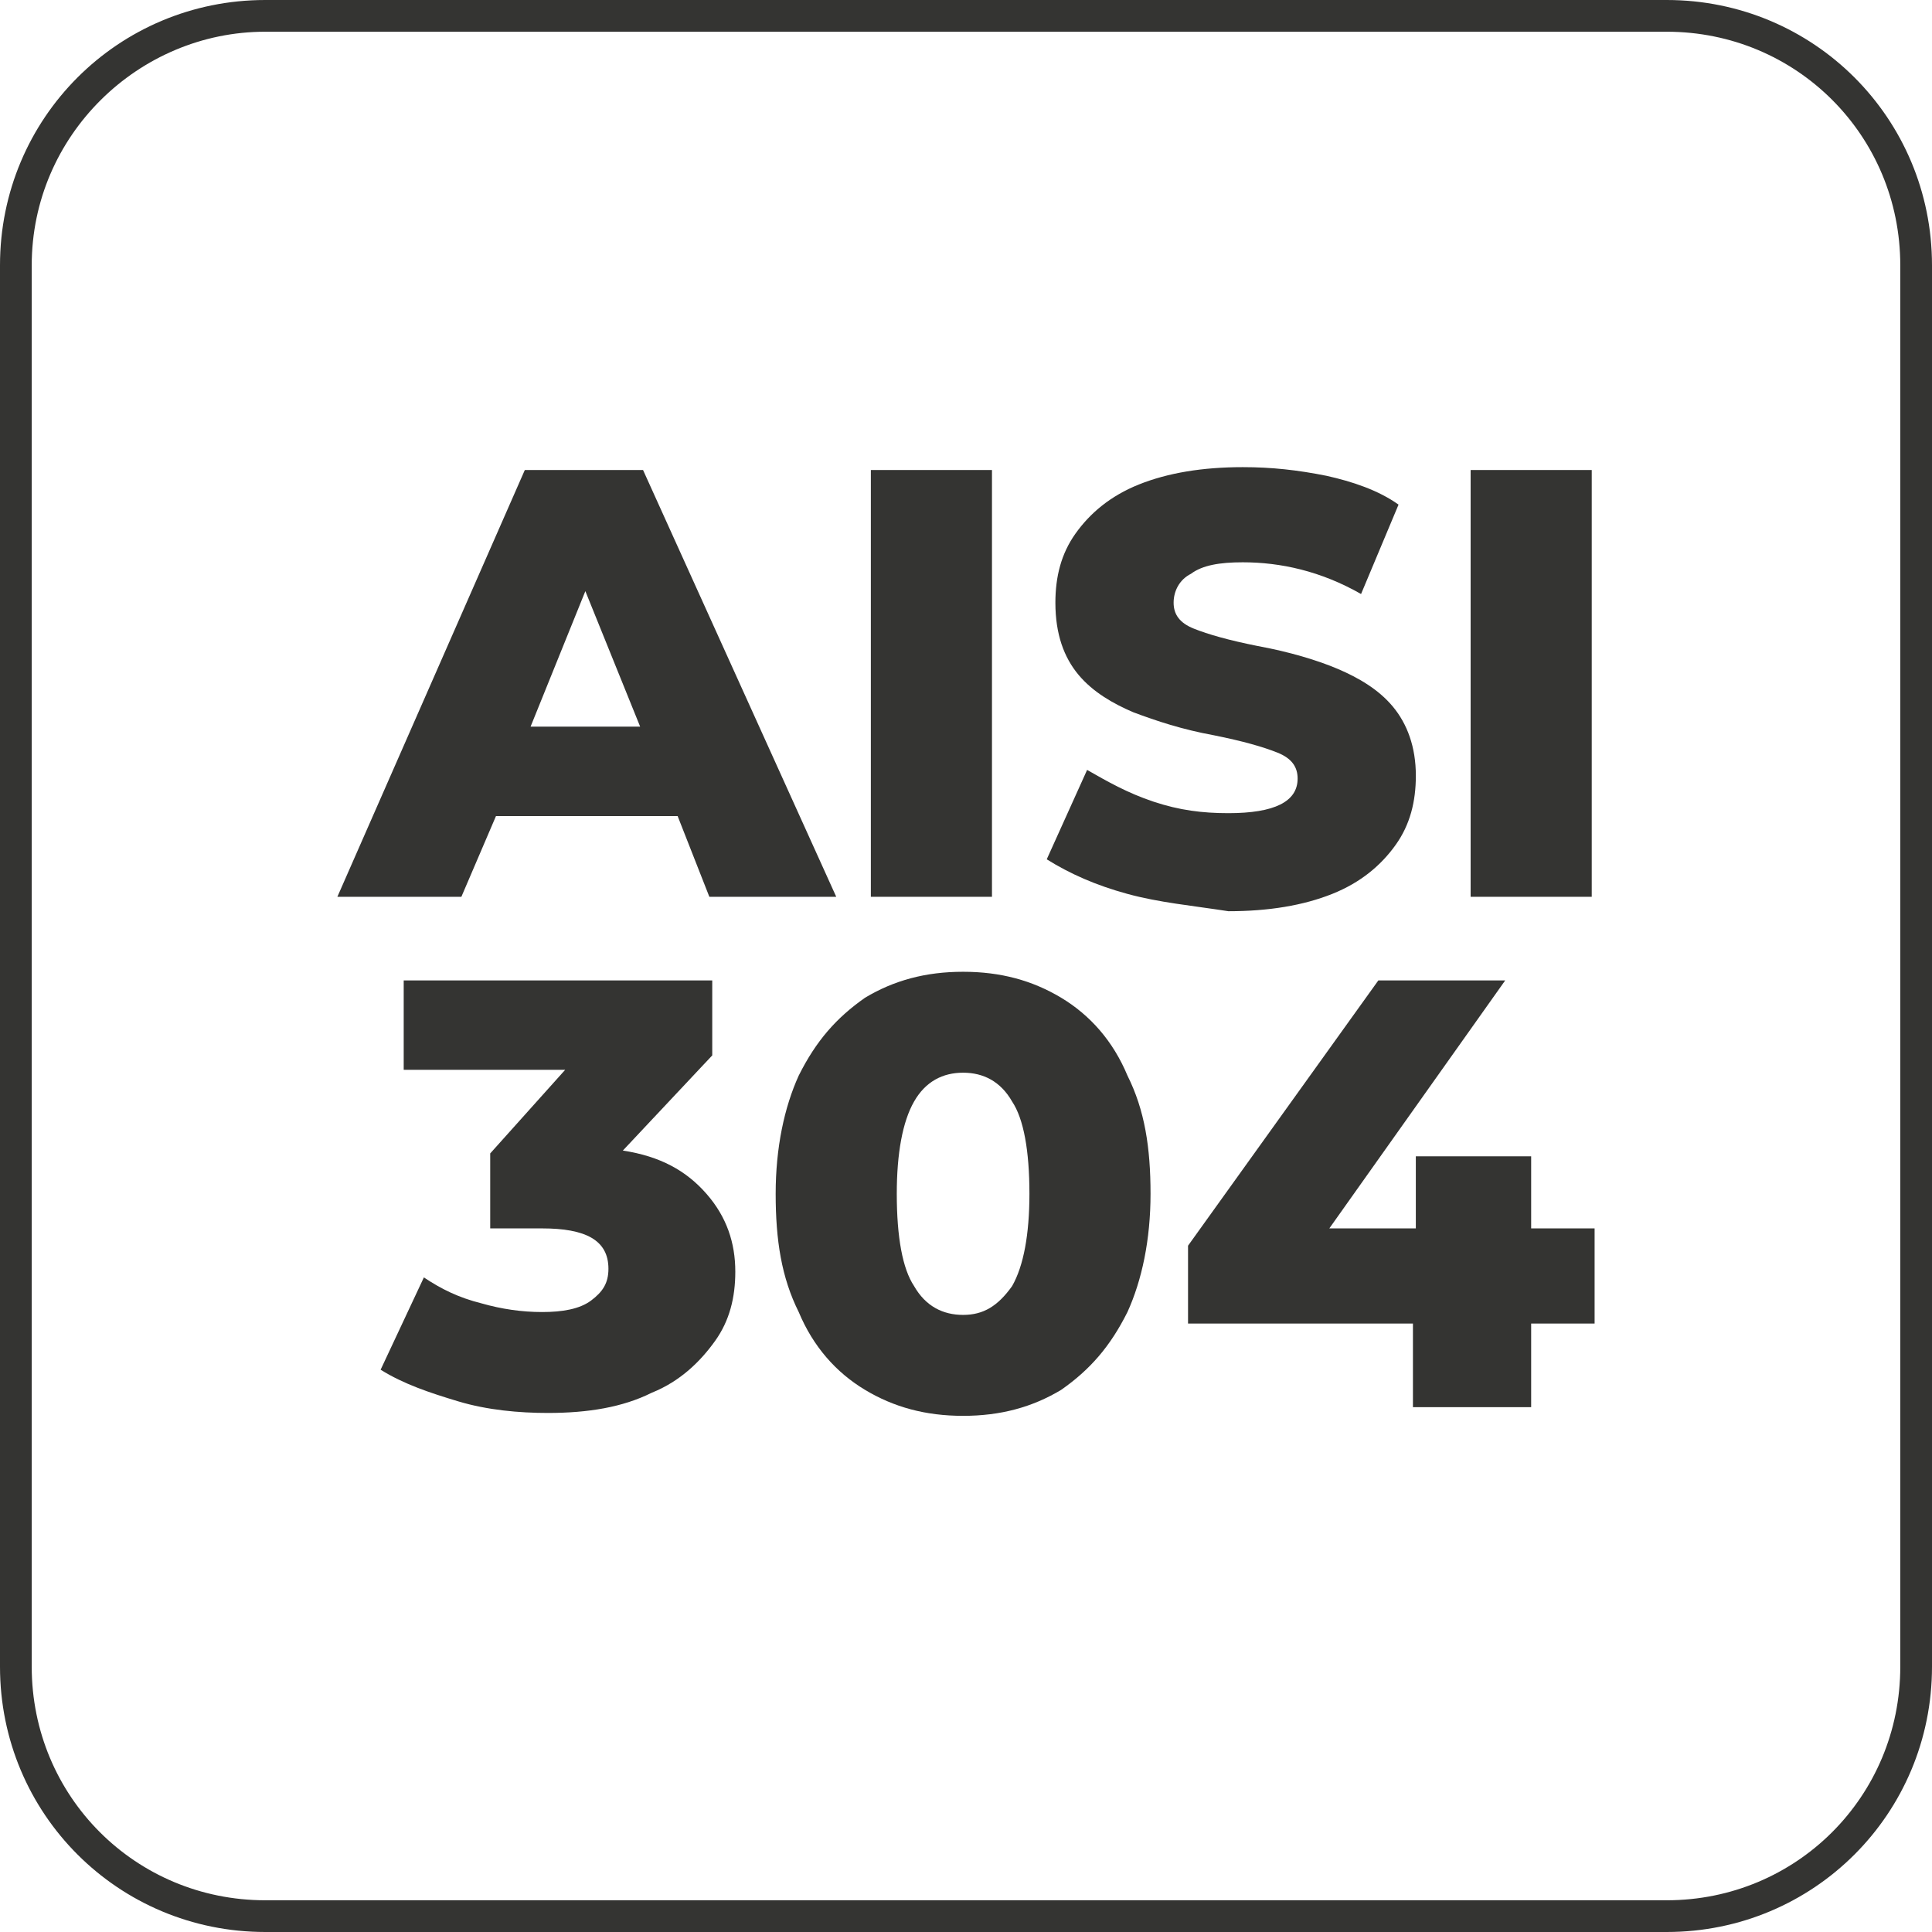
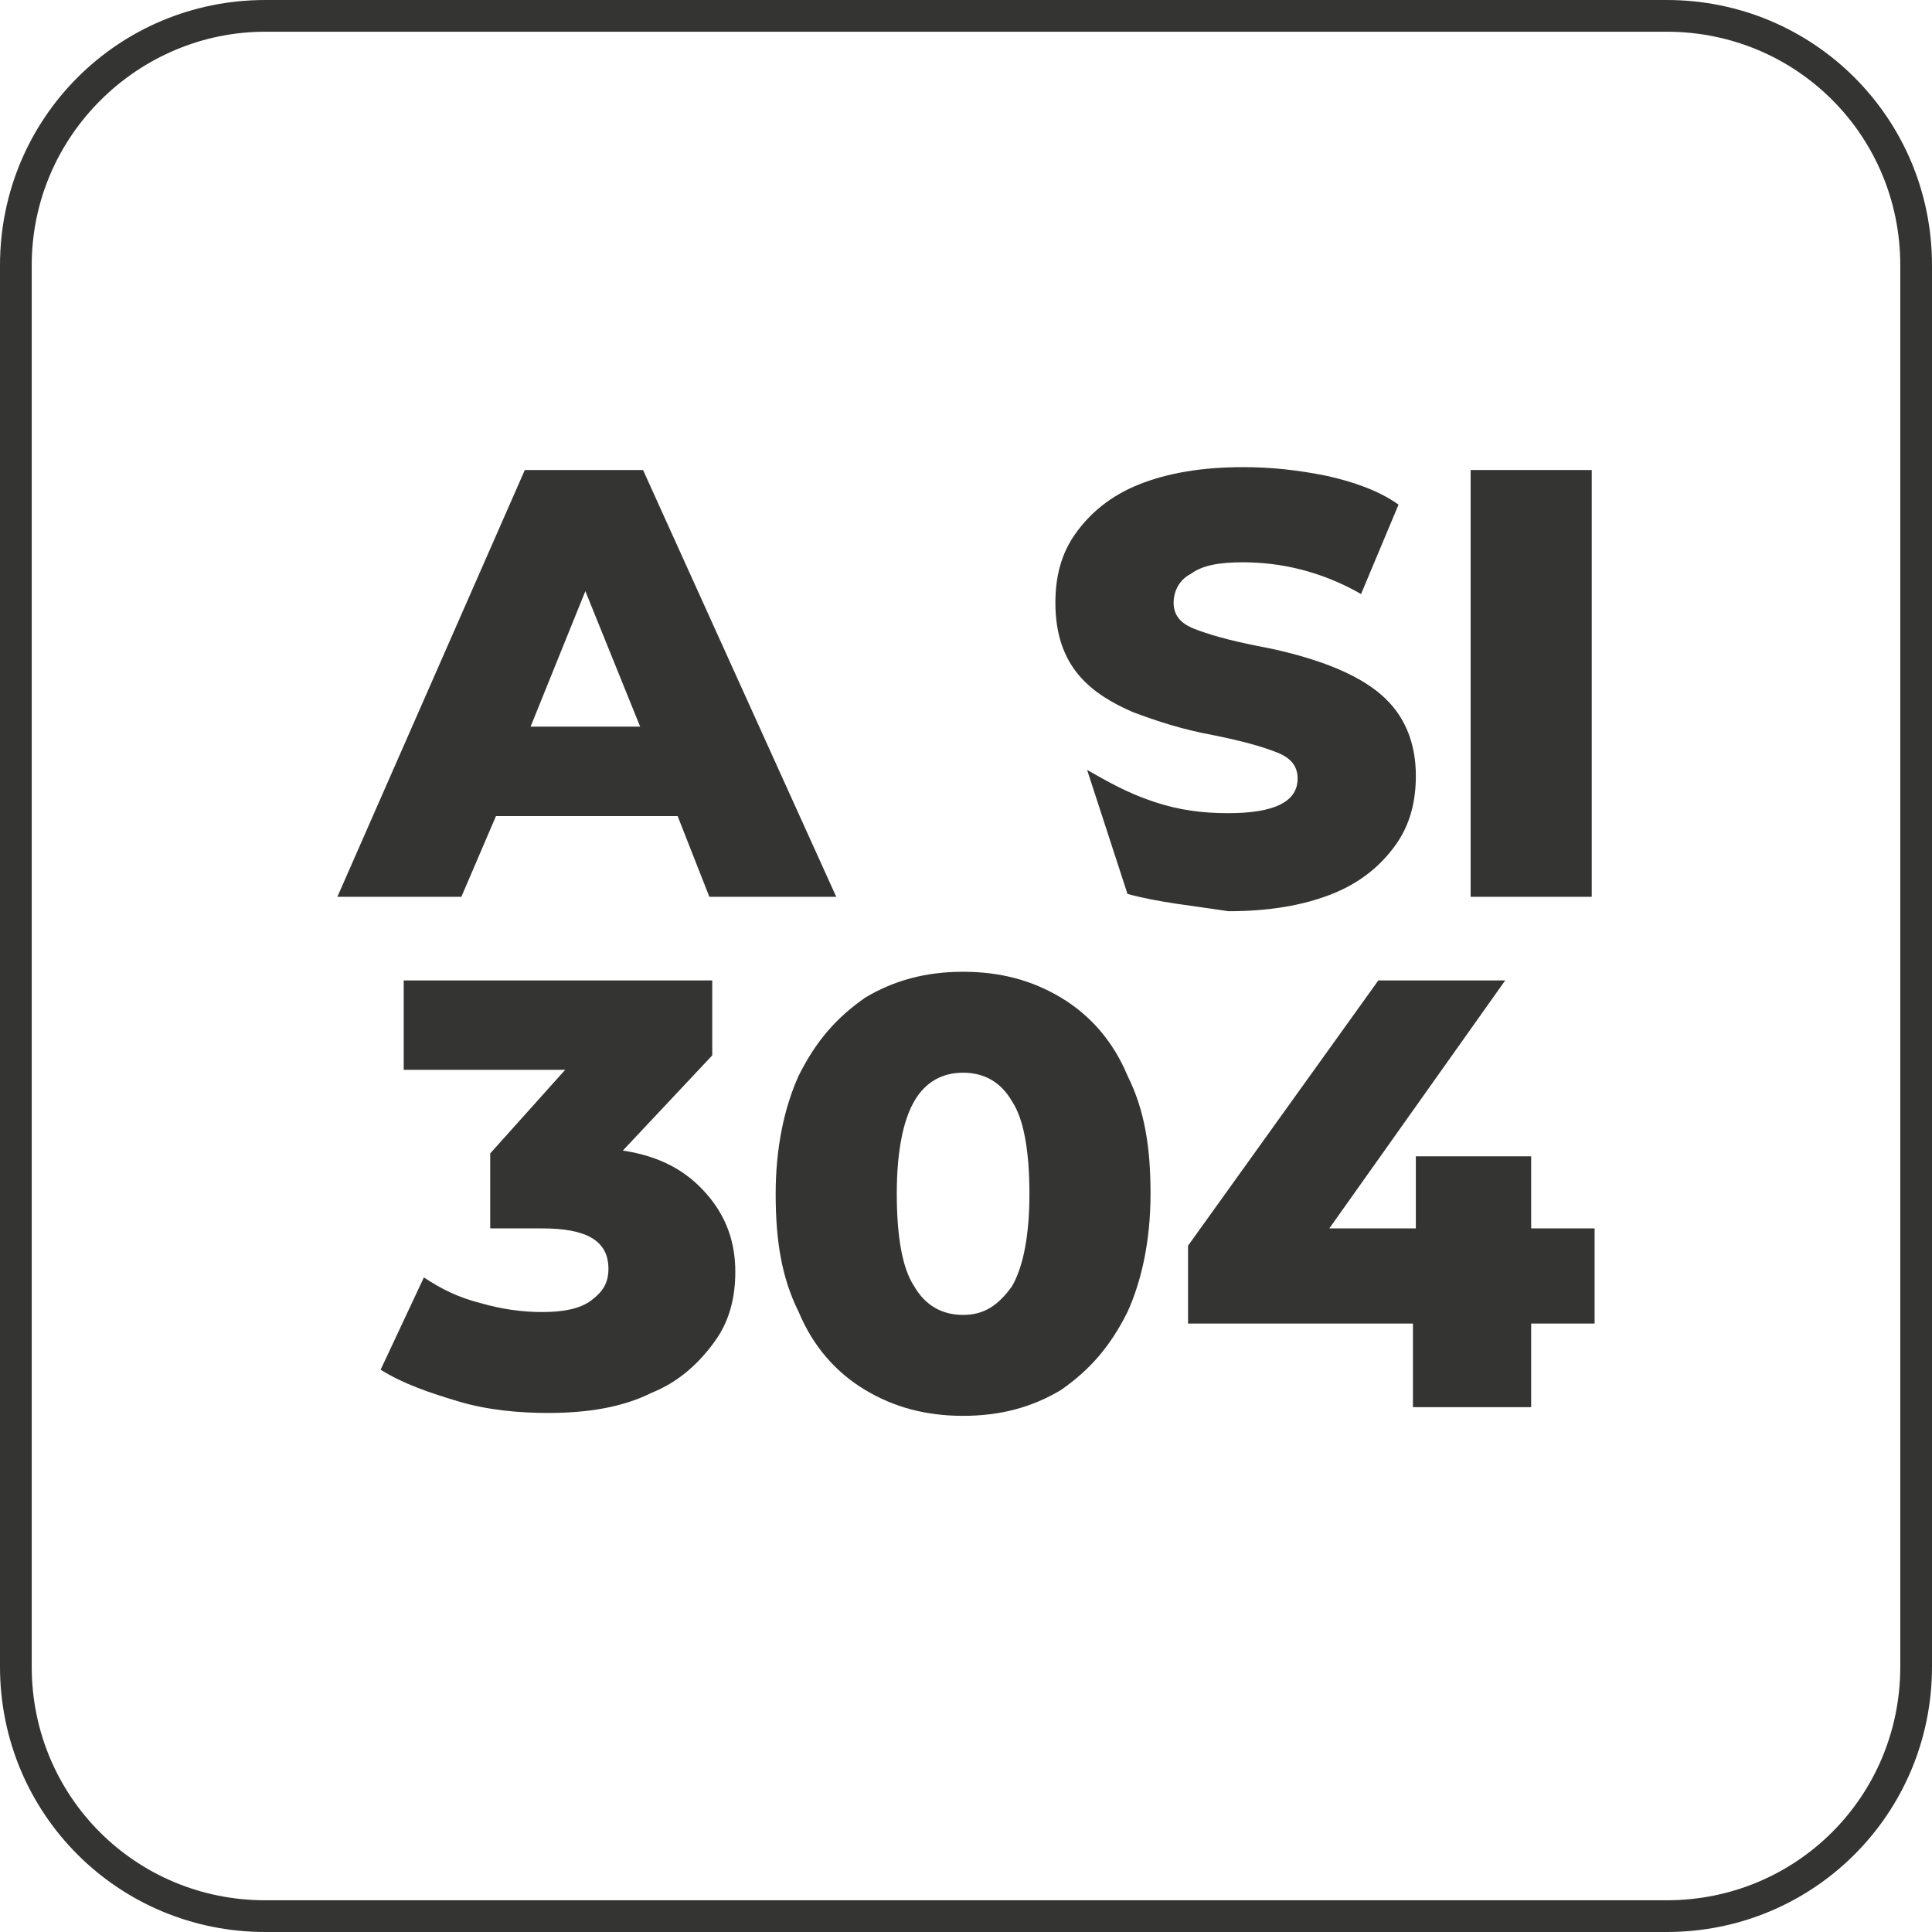
<svg xmlns="http://www.w3.org/2000/svg" width="93" height="93" viewBox="0 0 93 93" fill="none">
  <g clip-path="url(#clip0_513_99)">
    <path d="M12.77 1.527C6.663 1.527 1.527 6.524 1.527 12.77V80.23C1.527 86.476 6.524 91.473 12.77 91.473H80.23C86.476 91.473 91.473 86.476 91.473 80.23V12.77C91.473 6.524 86.476 1.527 80.23 1.527H12.77ZM80.23 93H12.77C5.691 93 0 87.309 0 80.23V12.77C0 5.691 5.691 0 12.77 0H80.23C87.309 0 93 5.691 93 12.77V80.23C93 87.309 87.309 93 80.23 93Z" fill="#343432" />
    <path d="M30.815 34.979L28.177 28.455L25.54 34.979H30.815ZM32.619 39.282H23.875L22.209 43.169H16.24L25.263 22.625H30.954L40.254 43.169H34.146L32.619 39.282Z" fill="#343432" />
-     <path d="M47.75 22.625H41.92V43.169H47.75V22.625Z" fill="#343432" />
-     <path d="M54.273 43.03C52.746 42.613 51.497 42.058 50.387 41.364L52.33 37.061C53.302 37.616 54.273 38.172 55.523 38.588C56.772 39.005 57.882 39.143 59.132 39.143C61.352 39.143 62.463 38.588 62.463 37.478C62.463 36.922 62.185 36.506 61.491 36.228C60.797 35.951 59.825 35.673 58.438 35.395C56.911 35.118 55.661 34.702 54.551 34.285C53.579 33.869 52.608 33.313 51.914 32.481C51.22 31.648 50.803 30.537 50.803 29.011C50.803 27.761 51.081 26.651 51.775 25.679C52.469 24.707 53.441 23.875 54.828 23.319C56.217 22.764 57.882 22.487 59.825 22.487C61.214 22.487 62.463 22.625 63.851 22.903C65.1 23.181 66.349 23.597 67.321 24.291L65.517 28.594C63.573 27.484 61.63 27.067 59.825 27.067C58.715 27.067 57.882 27.206 57.327 27.622C56.772 27.9 56.494 28.455 56.494 29.011C56.494 29.566 56.772 29.982 57.466 30.26C58.16 30.537 59.132 30.815 60.52 31.093C62.046 31.37 63.434 31.787 64.406 32.203C65.378 32.619 66.349 33.175 67.043 34.008C67.737 34.84 68.154 35.951 68.154 37.339C68.154 38.588 67.876 39.699 67.182 40.67C66.488 41.642 65.517 42.475 64.129 43.03C62.74 43.585 61.075 43.863 59.132 43.863C57.327 43.585 55.8 43.446 54.273 43.03Z" fill="#343432" />
+     <path d="M54.273 43.03L52.33 37.061C53.302 37.616 54.273 38.172 55.523 38.588C56.772 39.005 57.882 39.143 59.132 39.143C61.352 39.143 62.463 38.588 62.463 37.478C62.463 36.922 62.185 36.506 61.491 36.228C60.797 35.951 59.825 35.673 58.438 35.395C56.911 35.118 55.661 34.702 54.551 34.285C53.579 33.869 52.608 33.313 51.914 32.481C51.22 31.648 50.803 30.537 50.803 29.011C50.803 27.761 51.081 26.651 51.775 25.679C52.469 24.707 53.441 23.875 54.828 23.319C56.217 22.764 57.882 22.487 59.825 22.487C61.214 22.487 62.463 22.625 63.851 22.903C65.1 23.181 66.349 23.597 67.321 24.291L65.517 28.594C63.573 27.484 61.63 27.067 59.825 27.067C58.715 27.067 57.882 27.206 57.327 27.622C56.772 27.9 56.494 28.455 56.494 29.011C56.494 29.566 56.772 29.982 57.466 30.26C58.16 30.537 59.132 30.815 60.52 31.093C62.046 31.37 63.434 31.787 64.406 32.203C65.378 32.619 66.349 33.175 67.043 34.008C67.737 34.84 68.154 35.951 68.154 37.339C68.154 38.588 67.876 39.699 67.182 40.67C66.488 41.642 65.517 42.475 64.129 43.03C62.74 43.585 61.075 43.863 59.132 43.863C57.327 43.585 55.8 43.446 54.273 43.03Z" fill="#343432" />
    <path d="M76.621 22.625H70.791V43.169H76.621V22.625Z" fill="#343432" />
    <path d="M34.007 57.466C34.979 58.576 35.395 59.825 35.395 61.213C35.395 62.463 35.118 63.573 34.424 64.545C33.73 65.516 32.758 66.488 31.37 67.043C29.982 67.737 28.316 68.015 26.373 68.015C24.985 68.015 23.458 67.876 22.07 67.46C20.682 67.043 19.433 66.627 18.322 65.933L20.404 61.491C21.237 62.046 22.07 62.463 23.18 62.74C24.152 63.018 25.124 63.157 26.095 63.157C27.067 63.157 27.9 63.018 28.455 62.602C29.01 62.185 29.288 61.769 29.288 61.075C29.288 59.687 28.177 59.131 26.095 59.131H23.597V55.522L27.206 51.497H19.433V47.194H34.285V50.803L29.982 55.384C31.786 55.661 33.036 56.355 34.007 57.466Z" fill="#343432" />
    <path d="M48.72 61.907C49.275 60.936 49.553 59.409 49.553 57.466C49.553 55.384 49.275 53.857 48.72 53.024C48.165 52.052 47.332 51.636 46.36 51.636C45.389 51.636 44.556 52.052 44.001 53.024C43.445 53.995 43.168 55.522 43.168 57.466C43.168 59.548 43.445 61.075 44.001 61.907C44.556 62.879 45.389 63.295 46.36 63.295C47.332 63.295 48.026 62.879 48.72 61.907ZM41.641 66.904C40.253 66.072 39.142 64.822 38.448 63.157C37.615 61.491 37.338 59.687 37.338 57.466C37.338 55.245 37.754 53.301 38.448 51.775C39.281 50.109 40.253 48.998 41.641 48.027C43.029 47.194 44.556 46.778 46.36 46.778C48.165 46.778 49.692 47.194 51.08 48.027C52.468 48.86 53.578 50.109 54.272 51.775C55.105 53.44 55.383 55.245 55.383 57.466C55.383 59.687 54.966 61.63 54.272 63.157C53.439 64.822 52.468 65.933 51.08 66.904C49.692 67.737 48.165 68.154 46.36 68.154C44.556 68.154 43.029 67.737 41.641 66.904Z" fill="#343432" />
    <path d="M76.759 63.712H73.705V67.737H68.014V63.712H57.188V59.964L66.349 47.194H72.456L63.989 59.131H68.153V55.661H73.705V59.131H76.759V63.712Z" fill="#343432" />
  </g>
  <defs>
    <clipPath id="clip0_513_99">
      <rect width="93" height="93" fill="white" />
    </clipPath>
  </defs>
</svg>